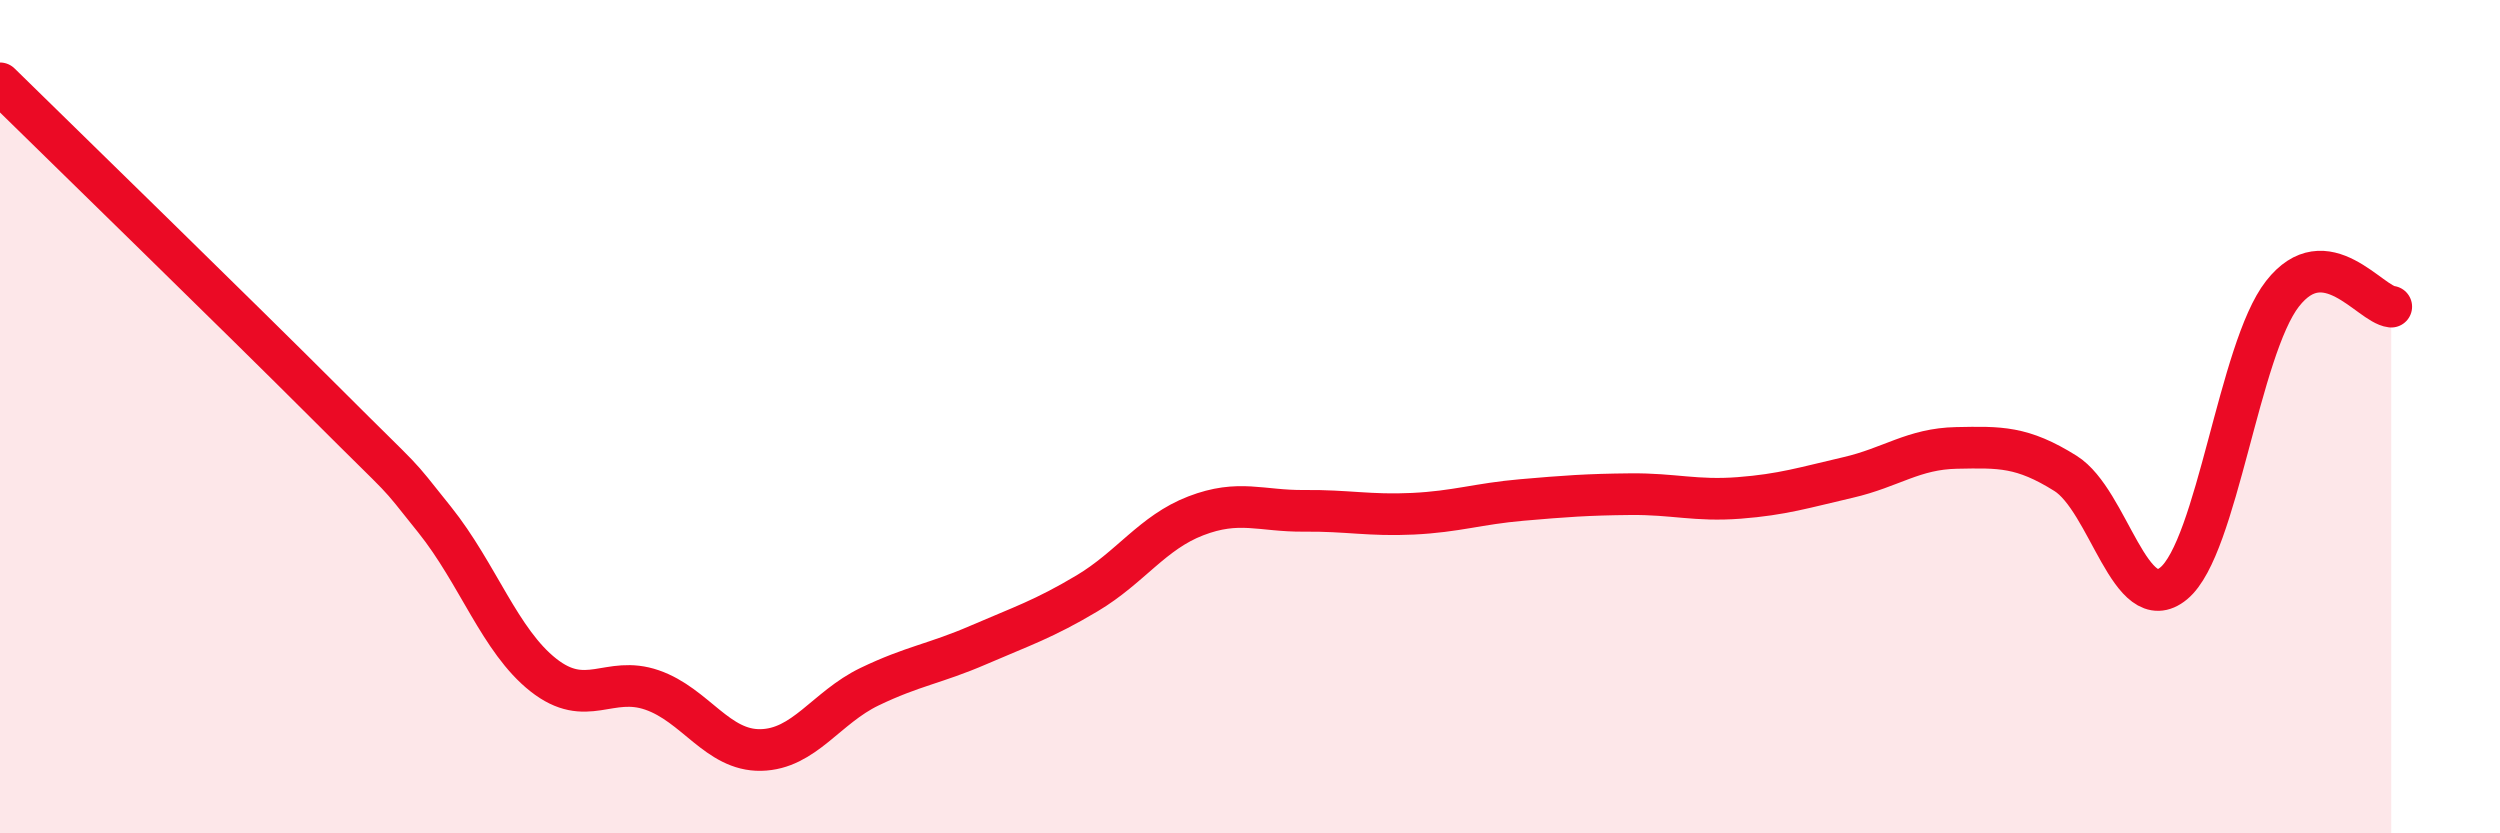
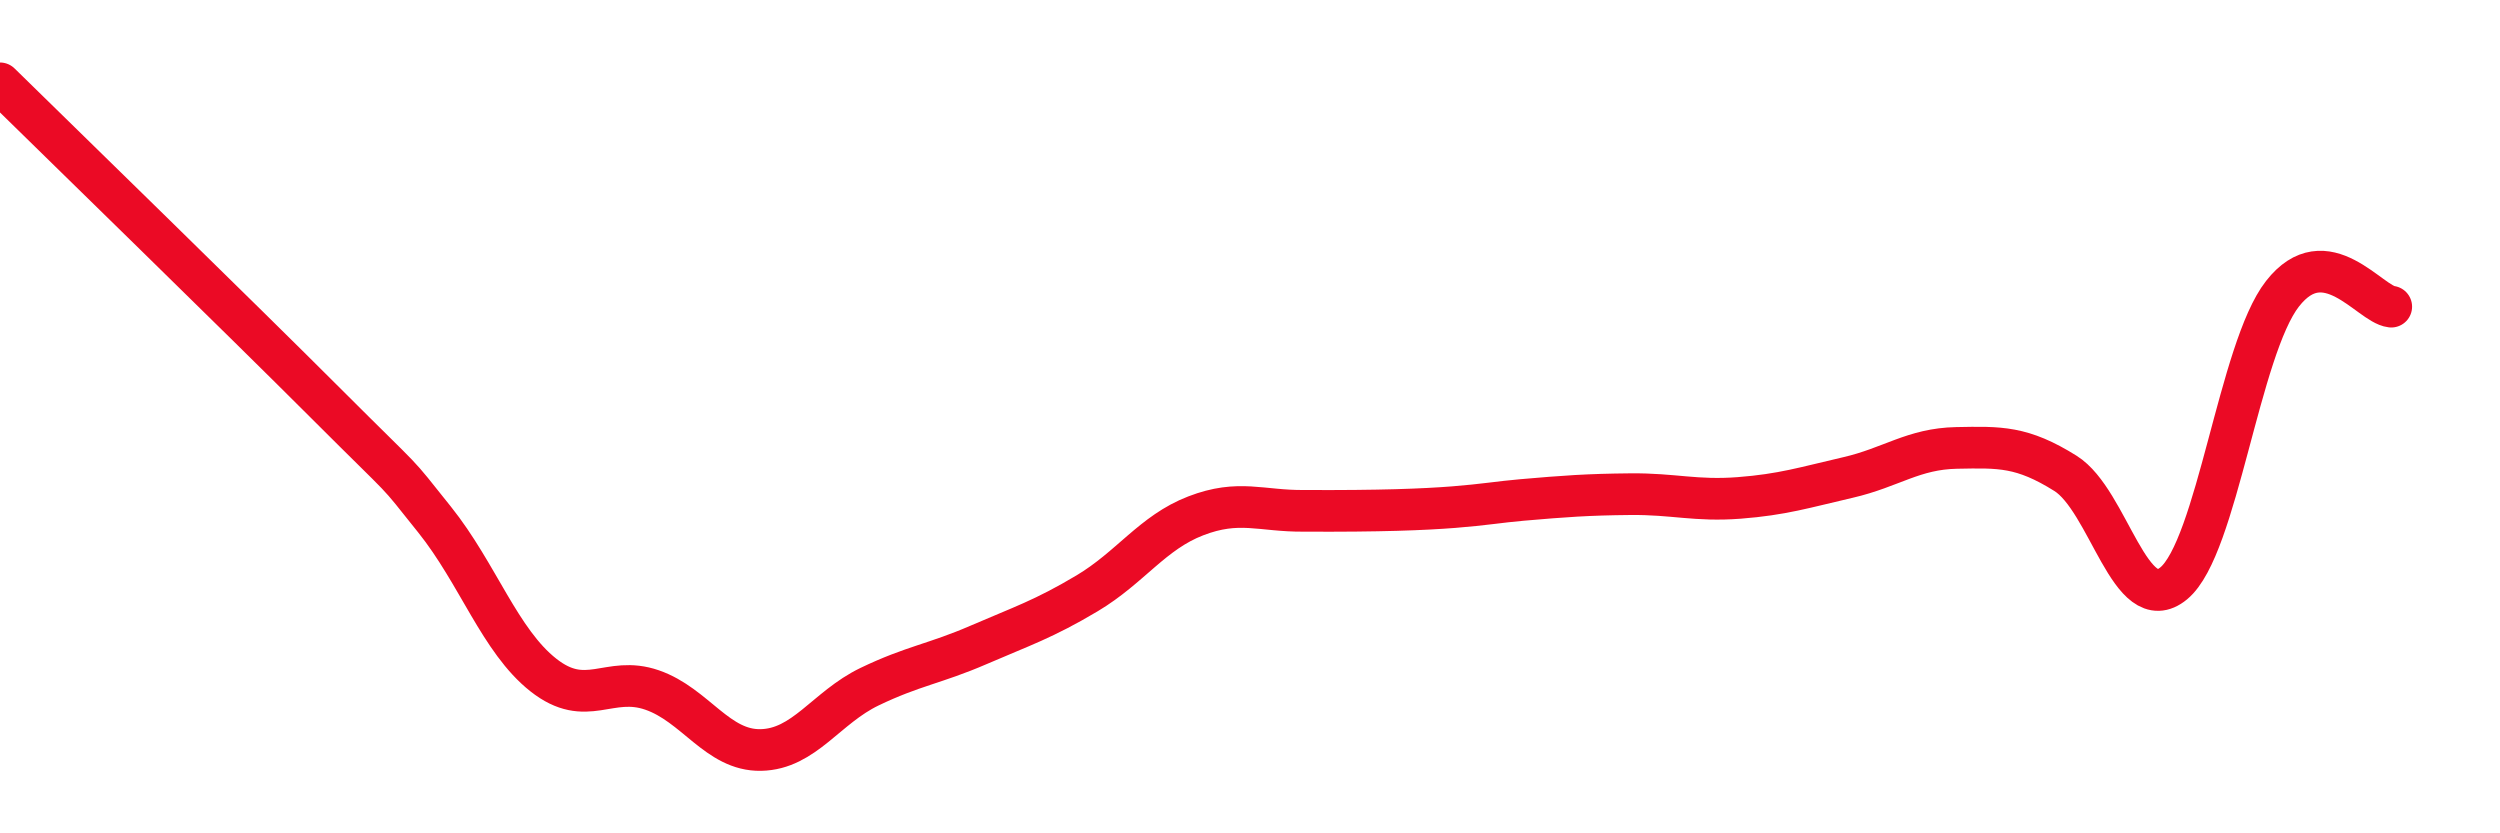
<svg xmlns="http://www.w3.org/2000/svg" width="60" height="20" viewBox="0 0 60 20">
-   <path d="M 0,2 C 1.57,3.54 5.74,7.6 7.83,9.69 C 9.92,11.78 9.39,11.17 10.43,12.47 C 11.47,13.77 12,15.38 13.04,16.2 C 14.08,17.02 14.61,16.2 15.65,16.56 C 16.69,16.92 17.22,18.02 18.26,18 C 19.3,17.98 19.83,16.98 20.87,16.48 C 21.91,15.98 22.44,15.93 23.48,15.48 C 24.52,15.03 25.05,14.86 26.09,14.24 C 27.13,13.62 27.66,12.78 28.7,12.38 C 29.74,11.98 30.26,12.27 31.3,12.26 C 32.34,12.25 32.87,12.38 33.91,12.33 C 34.95,12.28 35.48,12.09 36.52,12 C 37.56,11.91 38.09,11.87 39.13,11.86 C 40.17,11.85 40.7,12.03 41.74,11.95 C 42.78,11.87 43.31,11.7 44.35,11.46 C 45.39,11.22 45.92,10.77 46.96,10.75 C 48,10.73 48.53,10.71 49.57,11.36 C 50.61,12.01 51.13,14.86 52.17,14 C 53.21,13.14 53.74,8.38 54.78,7.05 C 55.82,5.72 56.87,7.3 57.39,7.36L57.39 20L0 20Z" fill="#EB0A25" opacity="0.1" stroke-linecap="round" stroke-linejoin="round" />
-   <path d="M 0,2 C 1.57,3.54 5.74,7.6 7.83,9.69 C 9.92,11.78 9.39,11.17 10.43,12.47 C 11.47,13.77 12,15.38 13.04,16.2 C 14.08,17.02 14.61,16.2 15.65,16.56 C 16.69,16.92 17.22,18.02 18.26,18 C 19.3,17.98 19.83,16.98 20.87,16.48 C 21.91,15.98 22.44,15.93 23.48,15.48 C 24.52,15.03 25.05,14.86 26.09,14.24 C 27.13,13.62 27.66,12.78 28.7,12.38 C 29.74,11.98 30.26,12.27 31.3,12.26 C 32.34,12.25 32.87,12.38 33.91,12.33 C 34.95,12.28 35.48,12.09 36.52,12 C 37.56,11.91 38.09,11.87 39.13,11.86 C 40.17,11.85 40.7,12.03 41.74,11.95 C 42.78,11.87 43.31,11.7 44.35,11.46 C 45.39,11.22 45.92,10.77 46.96,10.75 C 48,10.73 48.53,10.71 49.57,11.36 C 50.61,12.01 51.13,14.86 52.17,14 C 53.21,13.14 53.74,8.38 54.78,7.05 C 55.82,5.72 56.87,7.3 57.39,7.36" stroke="#EB0A25" stroke-width="1" fill="none" stroke-linecap="round" stroke-linejoin="round" />
+   <path d="M 0,2 C 1.57,3.54 5.74,7.6 7.83,9.69 C 9.92,11.78 9.39,11.17 10.43,12.47 C 11.47,13.77 12,15.38 13.04,16.2 C 14.08,17.02 14.61,16.2 15.65,16.56 C 16.69,16.92 17.22,18.02 18.26,18 C 19.3,17.98 19.83,16.98 20.87,16.48 C 21.91,15.98 22.44,15.93 23.48,15.48 C 24.52,15.03 25.05,14.86 26.09,14.24 C 27.13,13.62 27.66,12.78 28.7,12.38 C 29.74,11.98 30.26,12.27 31.3,12.26 C 34.95,12.28 35.48,12.09 36.52,12 C 37.56,11.91 38.09,11.87 39.13,11.86 C 40.17,11.85 40.7,12.03 41.74,11.95 C 42.78,11.87 43.31,11.7 44.35,11.46 C 45.39,11.22 45.92,10.77 46.96,10.75 C 48,10.73 48.53,10.71 49.57,11.36 C 50.61,12.01 51.13,14.86 52.17,14 C 53.21,13.14 53.74,8.38 54.78,7.05 C 55.82,5.72 56.87,7.3 57.39,7.36" stroke="#EB0A25" stroke-width="1" fill="none" stroke-linecap="round" stroke-linejoin="round" />
</svg>